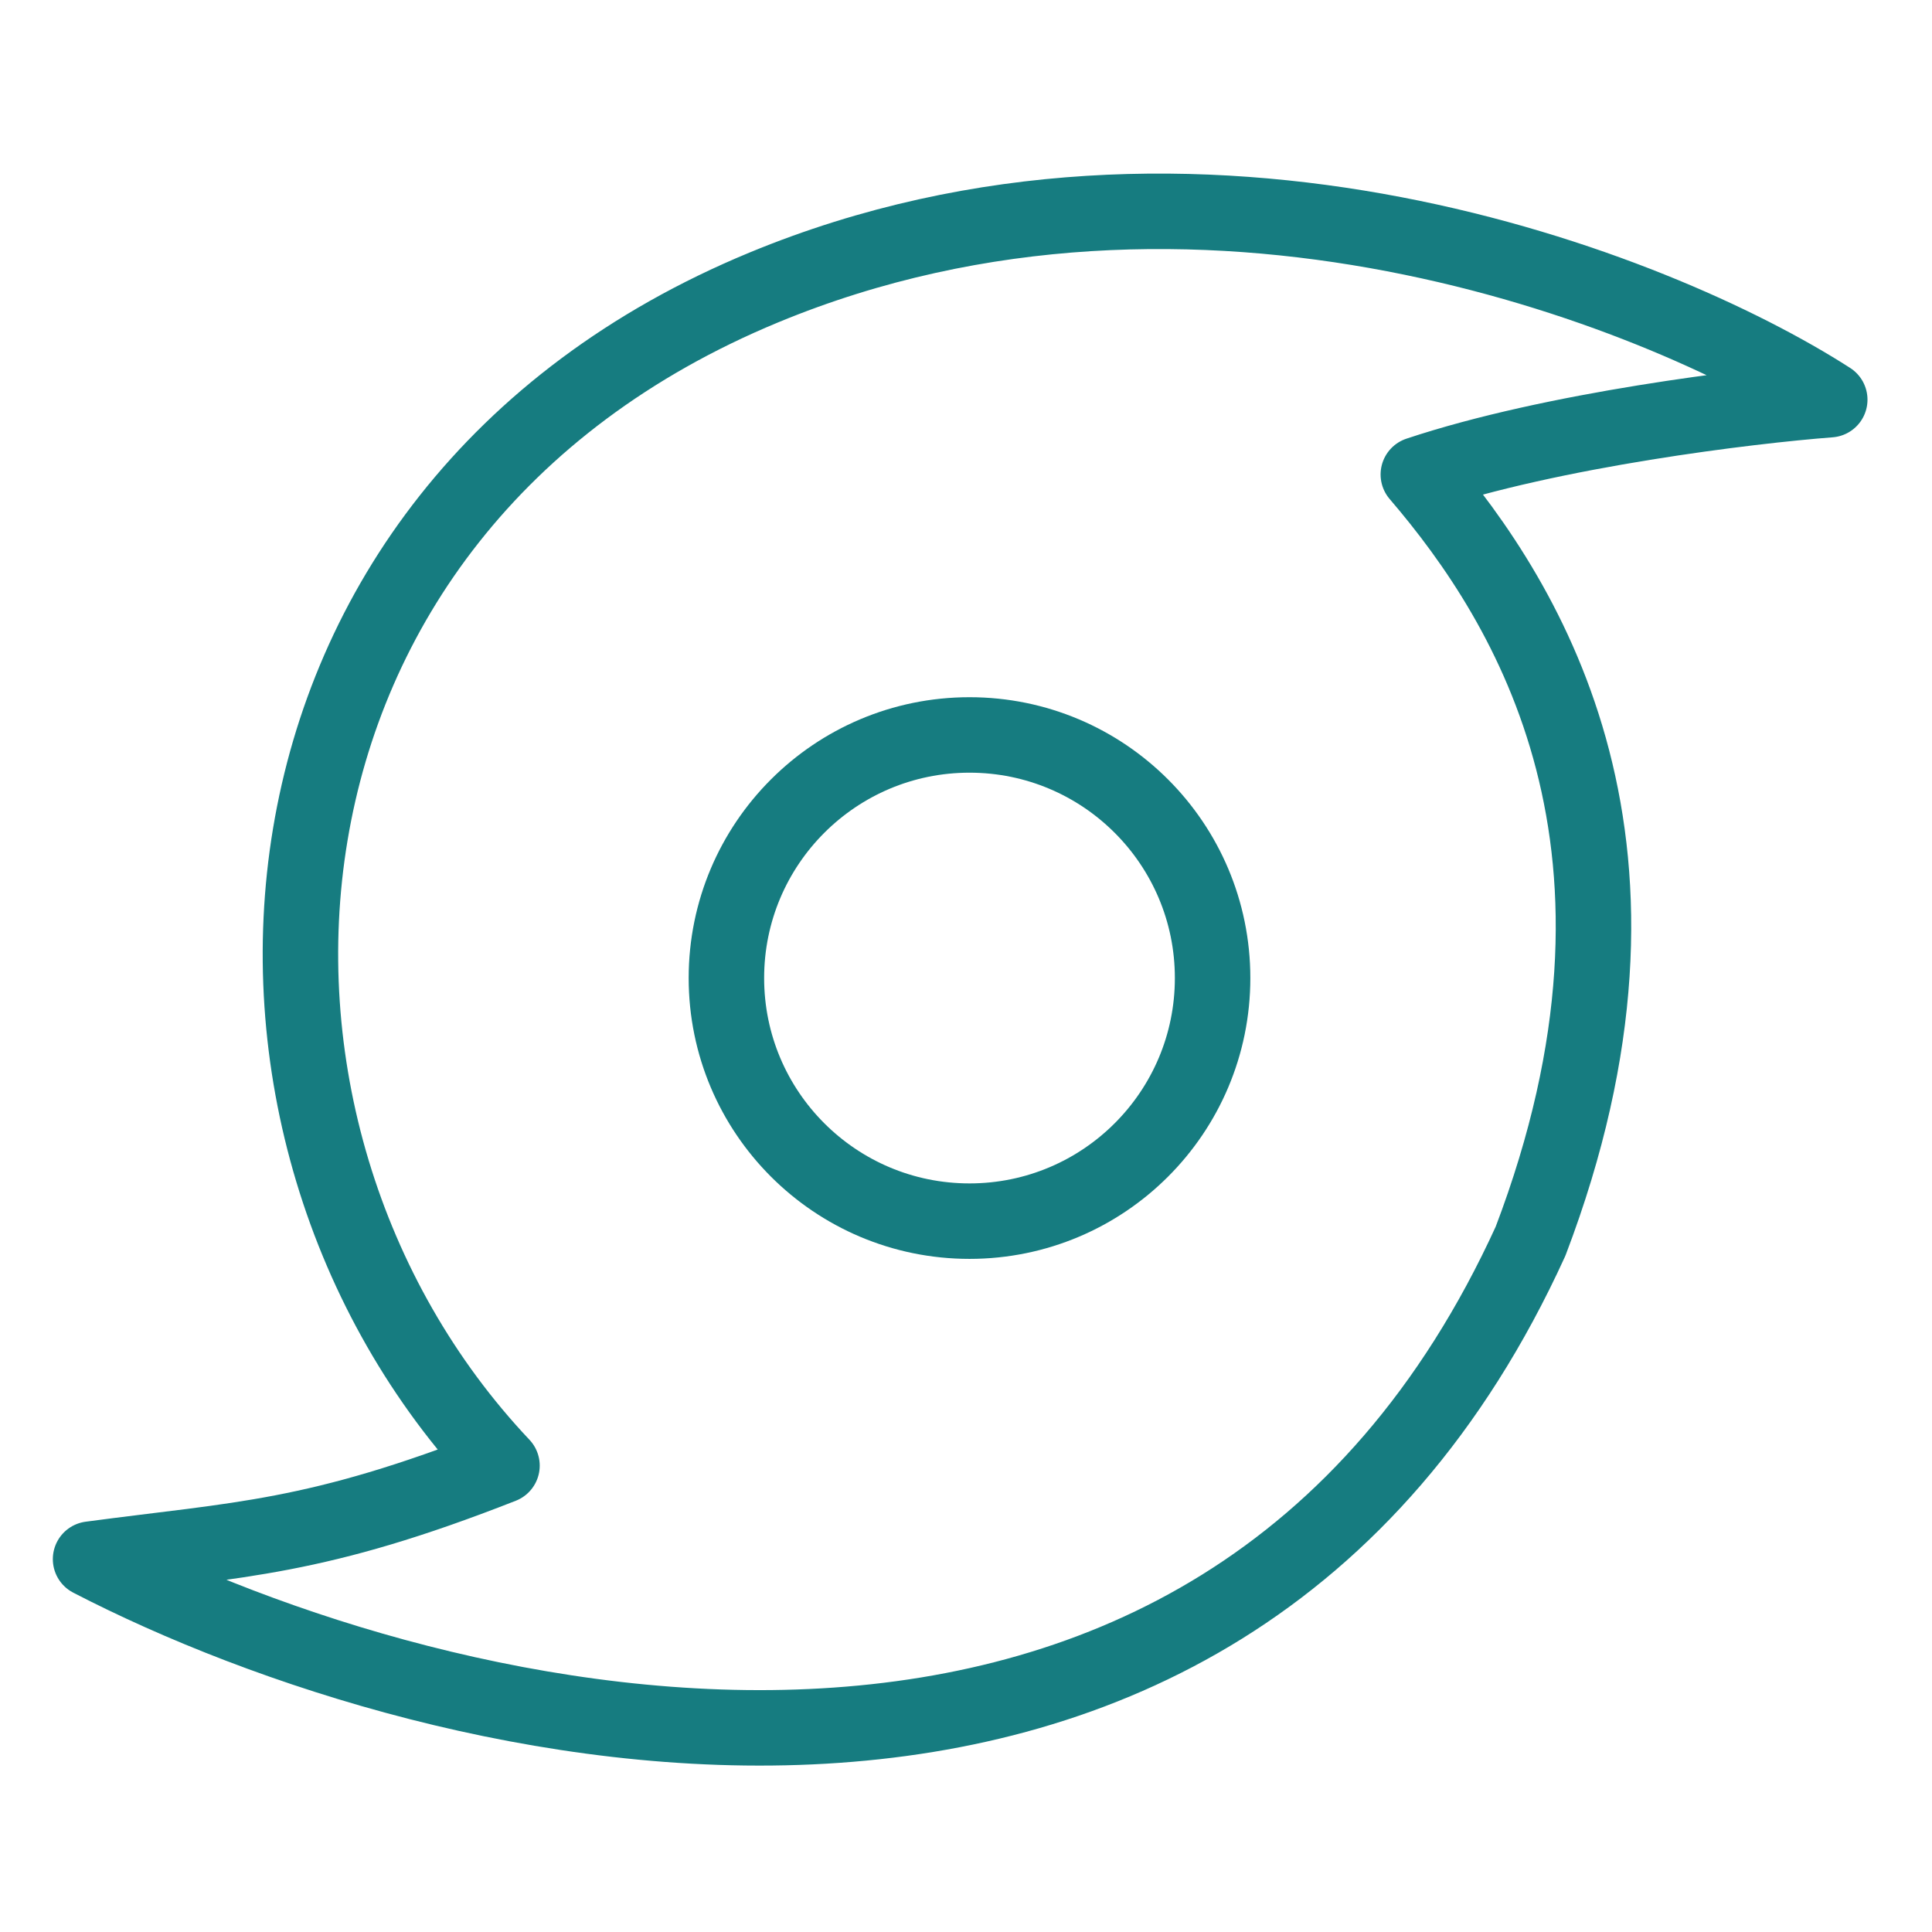
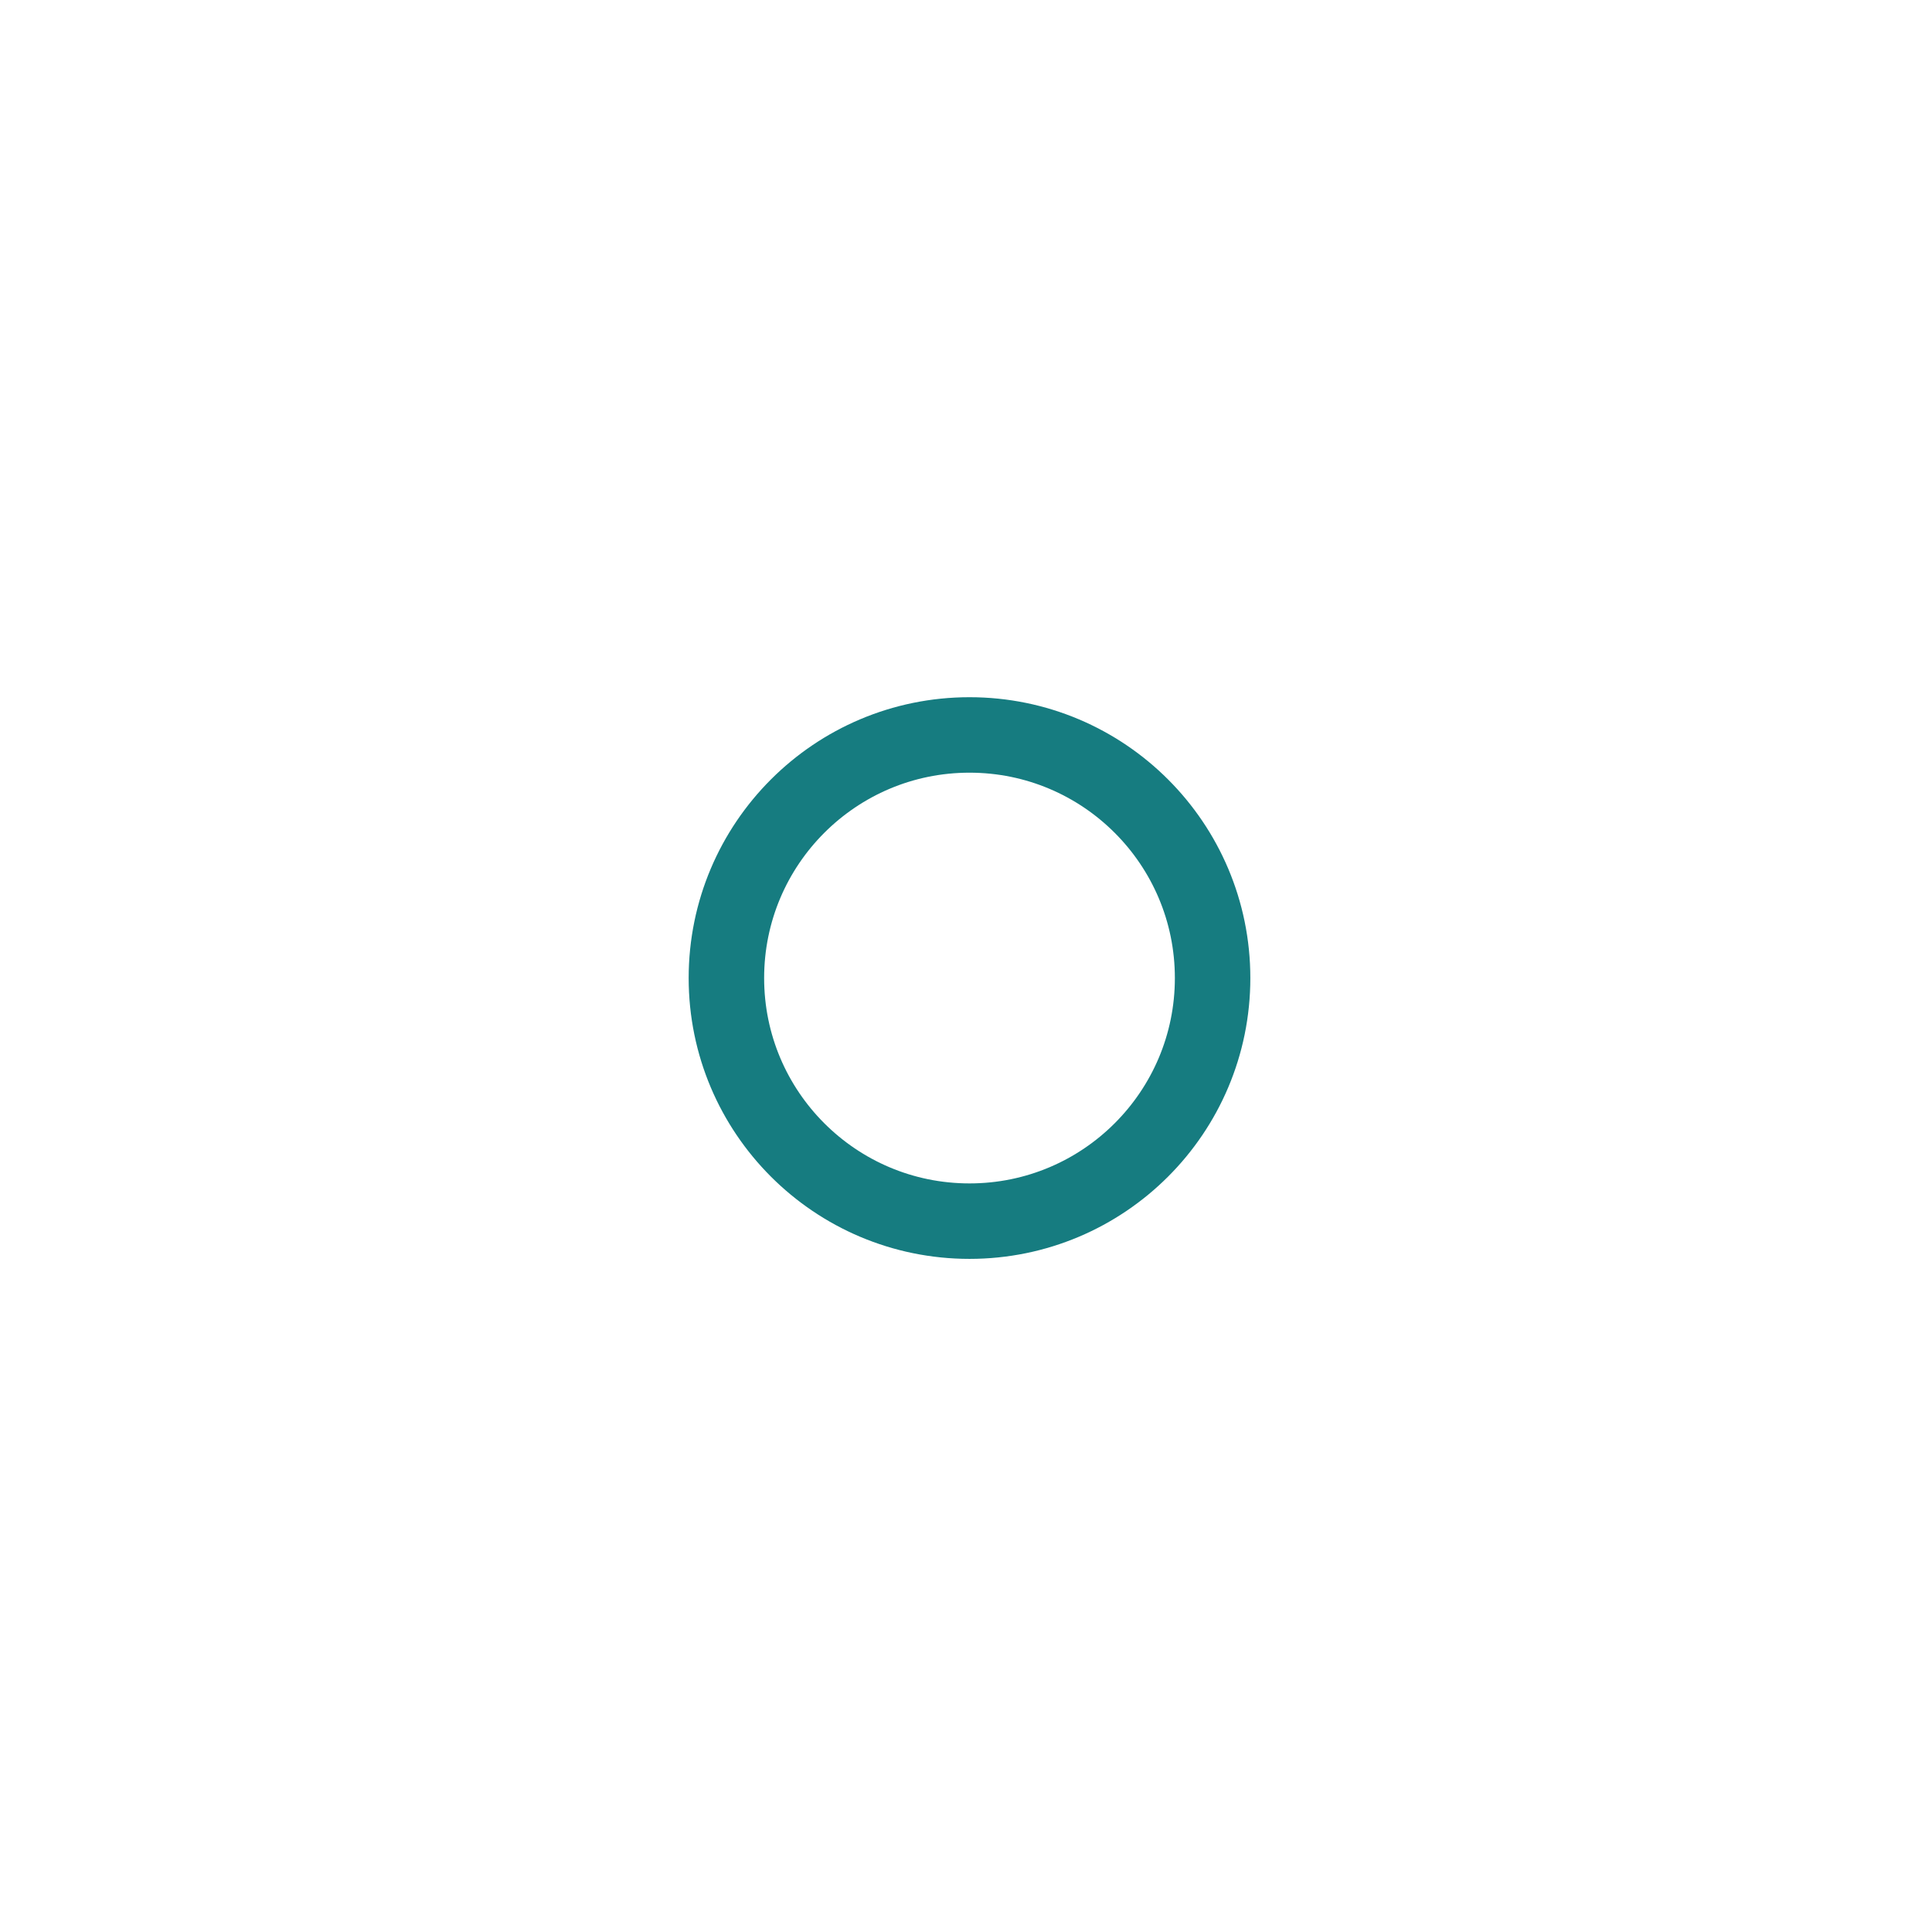
<svg xmlns="http://www.w3.org/2000/svg" width="64" height="64" viewBox="0 0 64 64" fill="none">
-   <path d="M50.701 41.117C40.294 63.914 14.564 57.637 3 51.648C7.956 50.984 10.434 50.984 16.629 48.551C6.097 37.4 7.336 16.957 25.302 9.523C39.674 3.576 54.831 9.523 60.613 13.24C57.928 13.446 51.444 14.231 46.984 15.718C50.701 20.054 55.657 28.108 50.701 41.117Z" stroke="#167C80" stroke-width="2.5" stroke-linejoin="round" />
  <circle cx="32.116" cy="32.399" r="8.053" stroke="#167C80" stroke-width="2.5" />
</svg>